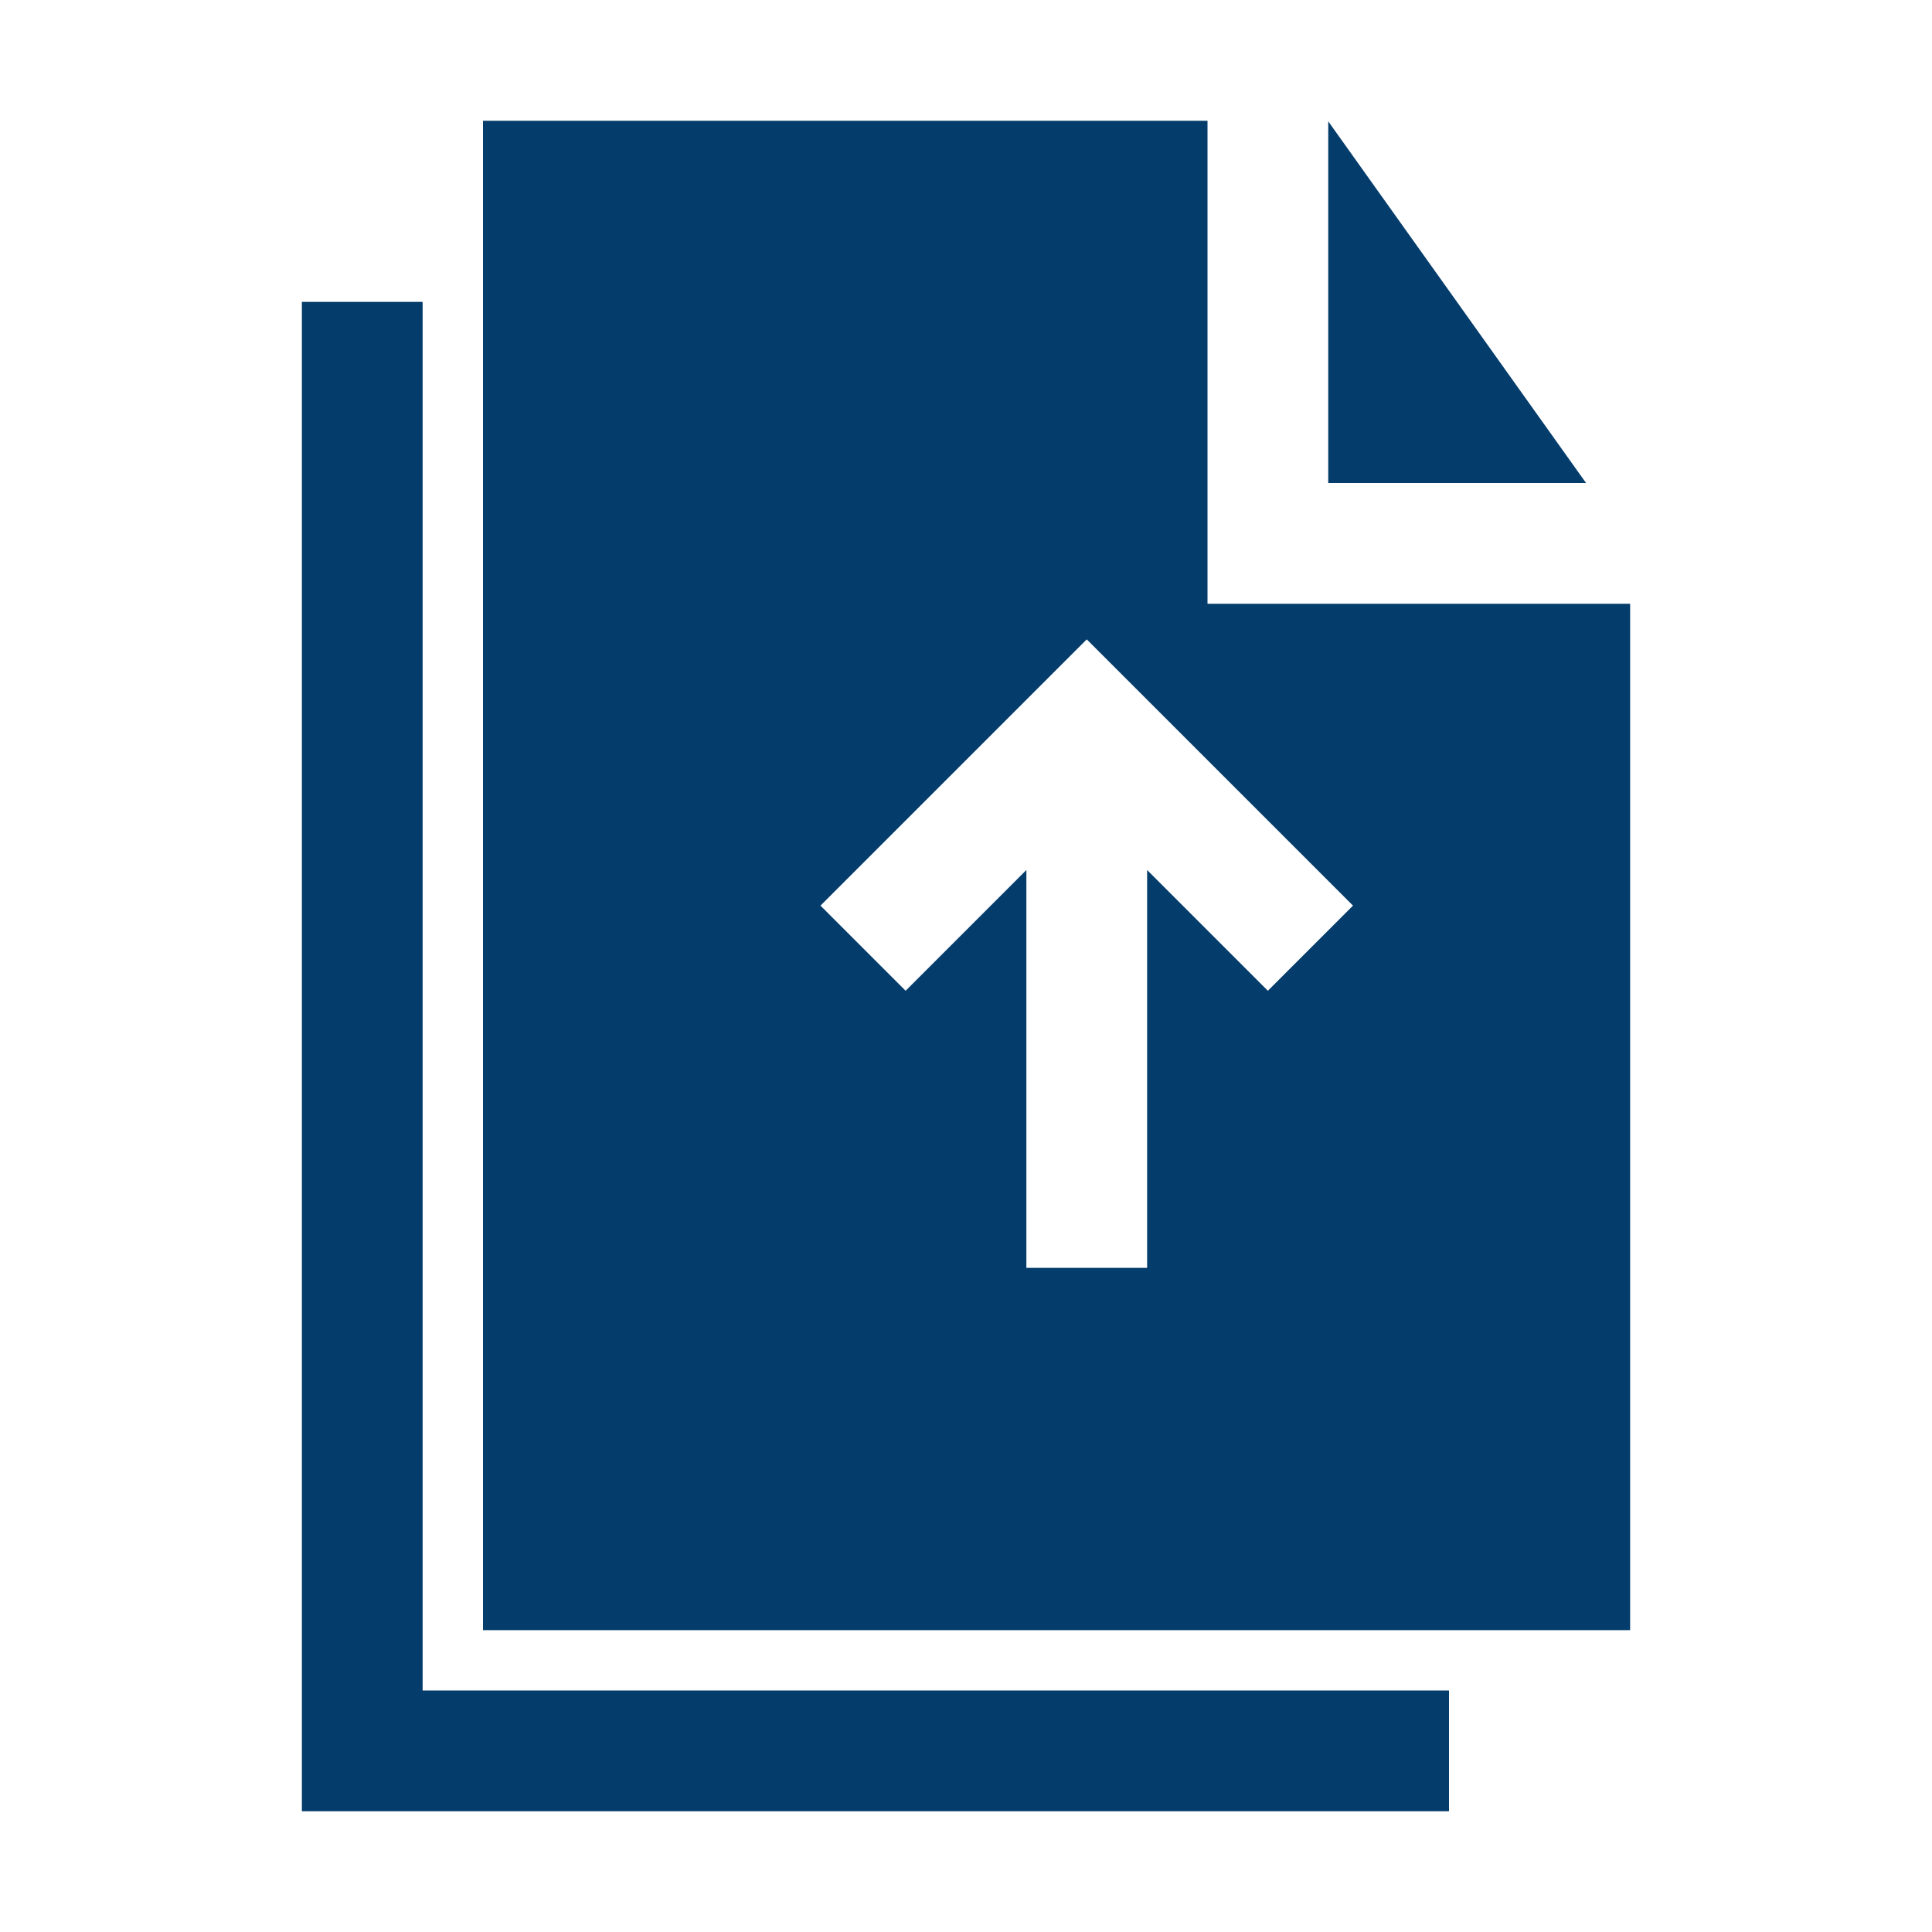
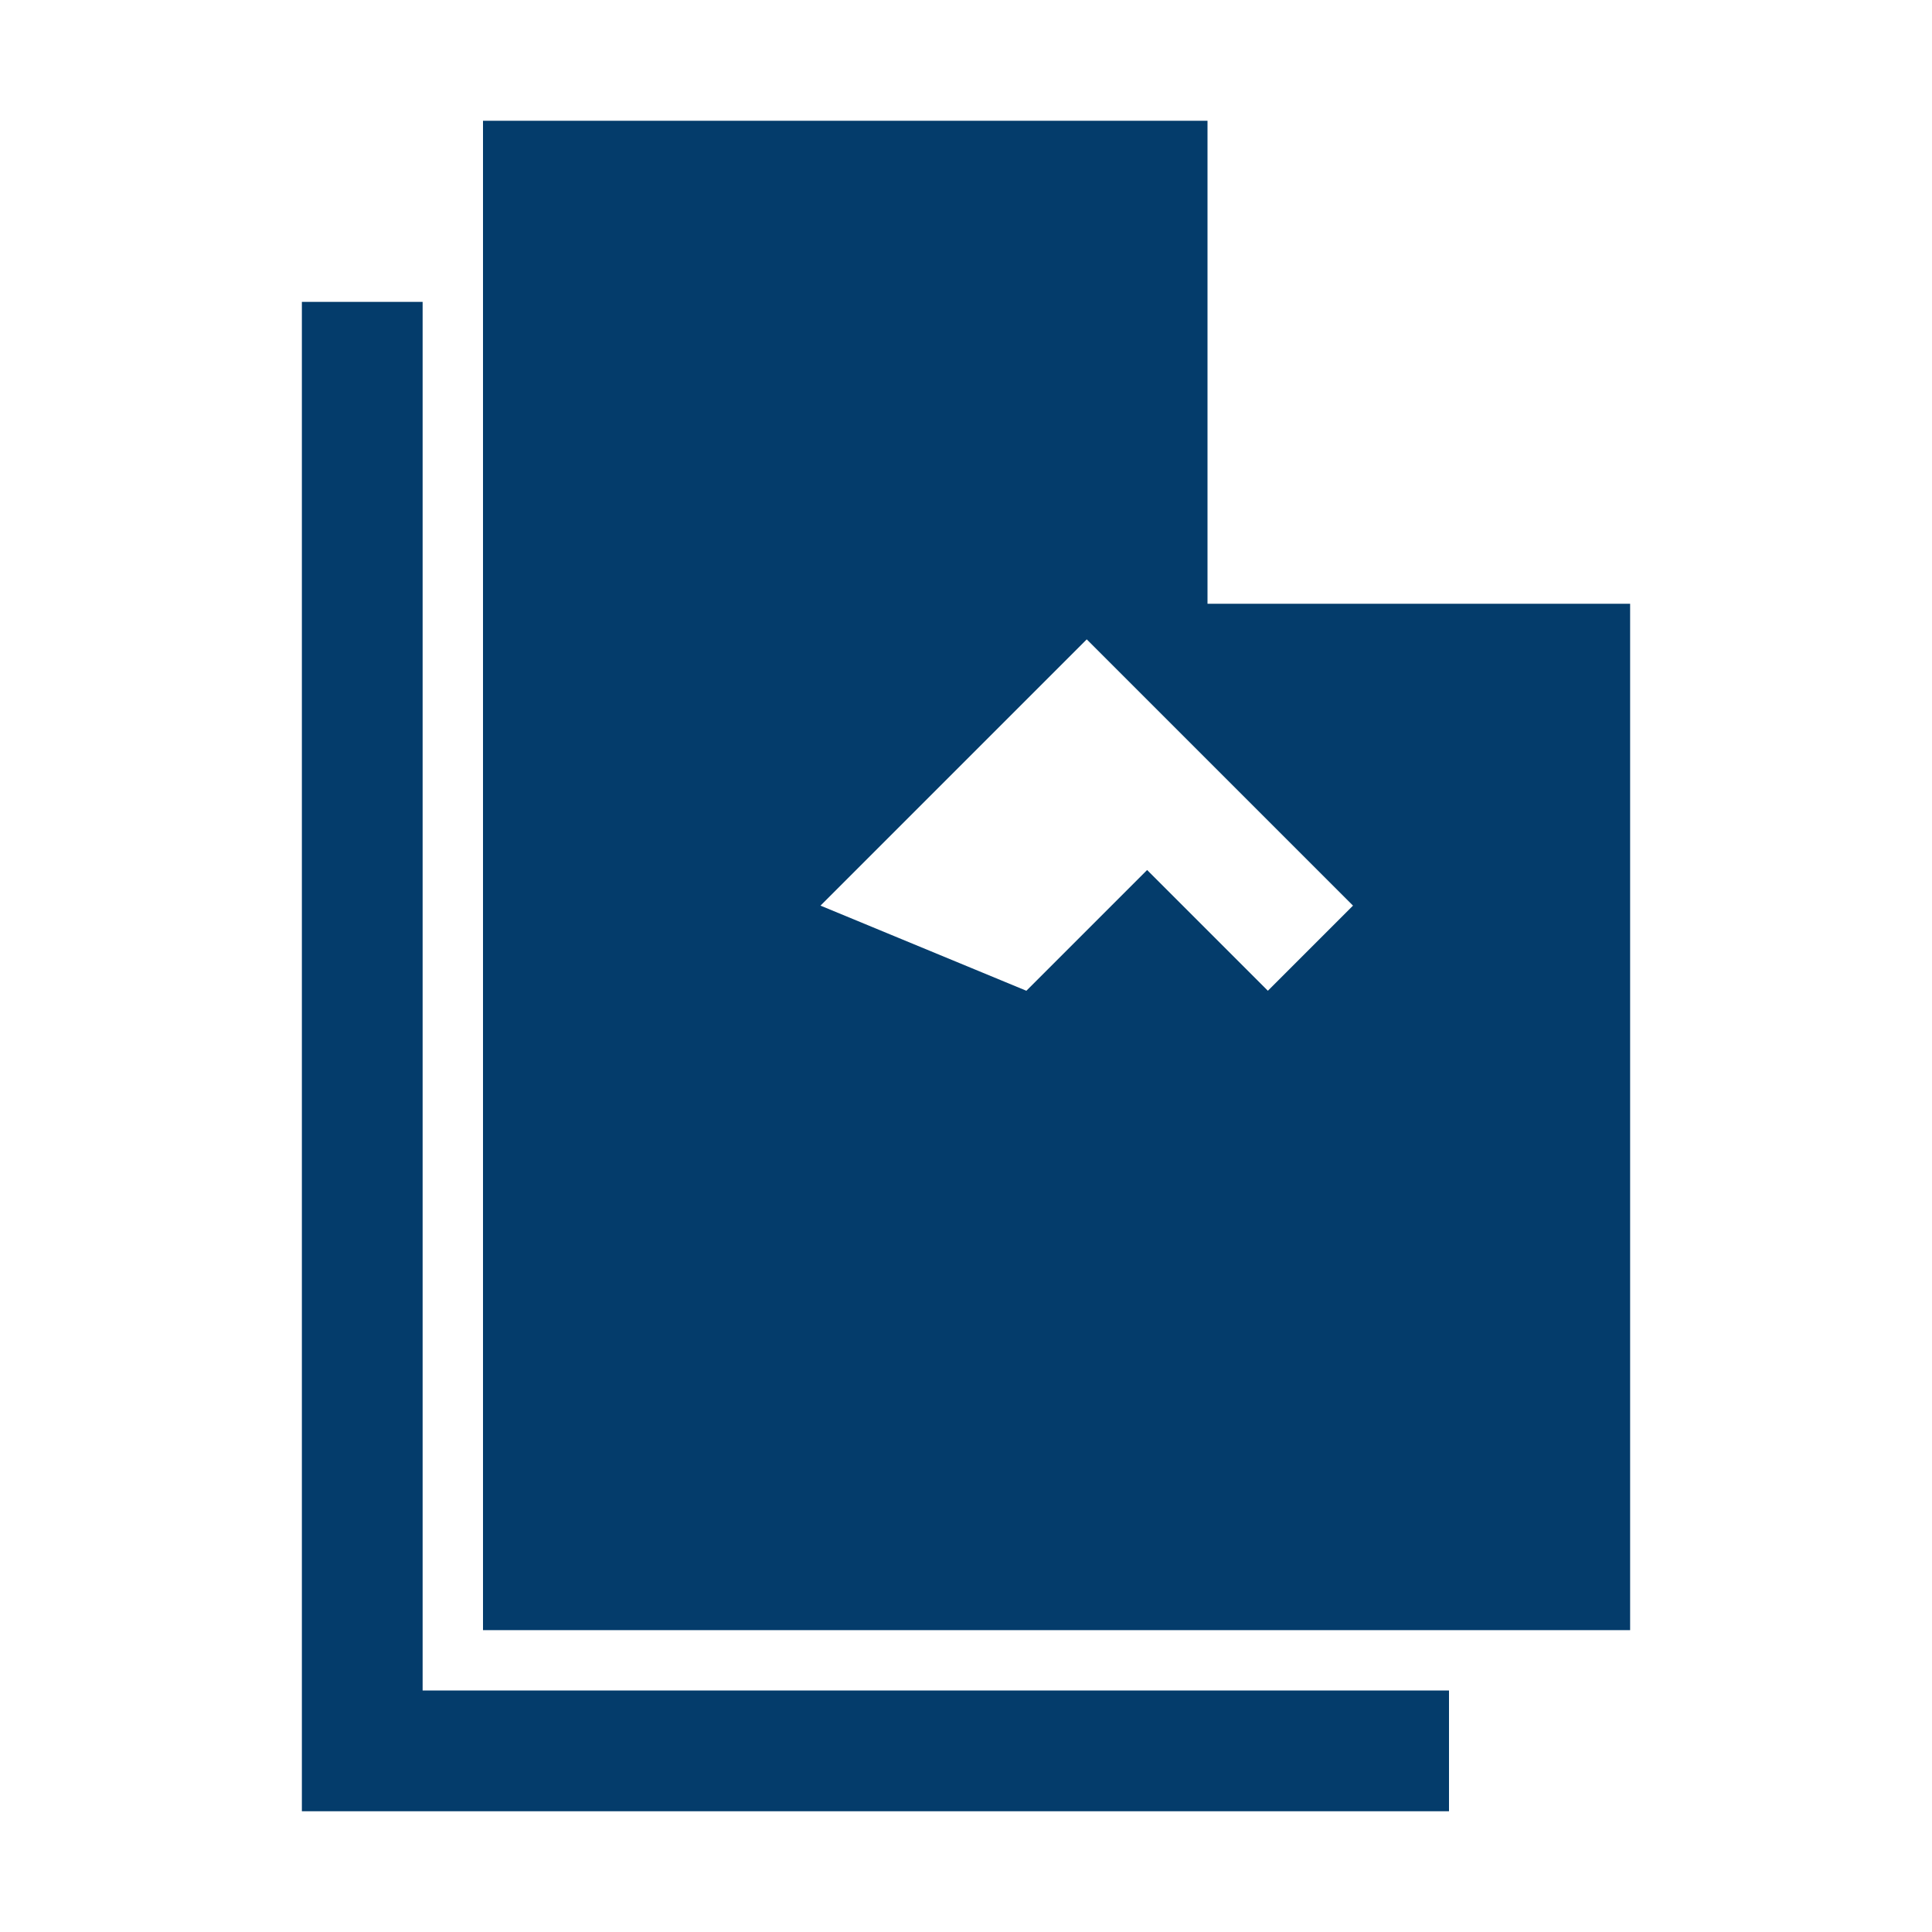
<svg xmlns="http://www.w3.org/2000/svg" height="100px" width="100px" fill="#043c6b" viewBox="0 0 32 32" x="0px" y="0px">
  <title>file, folder, document, page, up, arrow, file, folder, document</title>
  <g data-name="Layer 32">
-     <path d="M20,10V2H8V27H27V10Zm1,6.41-2-2V21H17V14.41l-2,2L13.59,15,18,10.59,22.41,15Z" />
-     <polygon points="26.27 8 22 8 22 2.01 26.27 8" />
+     <path d="M20,10V2H8V27H27V10Zm1,6.41-2-2V21V14.41l-2,2L13.59,15,18,10.59,22.41,15Z" />
    <polygon points="24 28 24 30 5 30 5 5 7 5 7 28 24 28" />
  </g>
</svg>